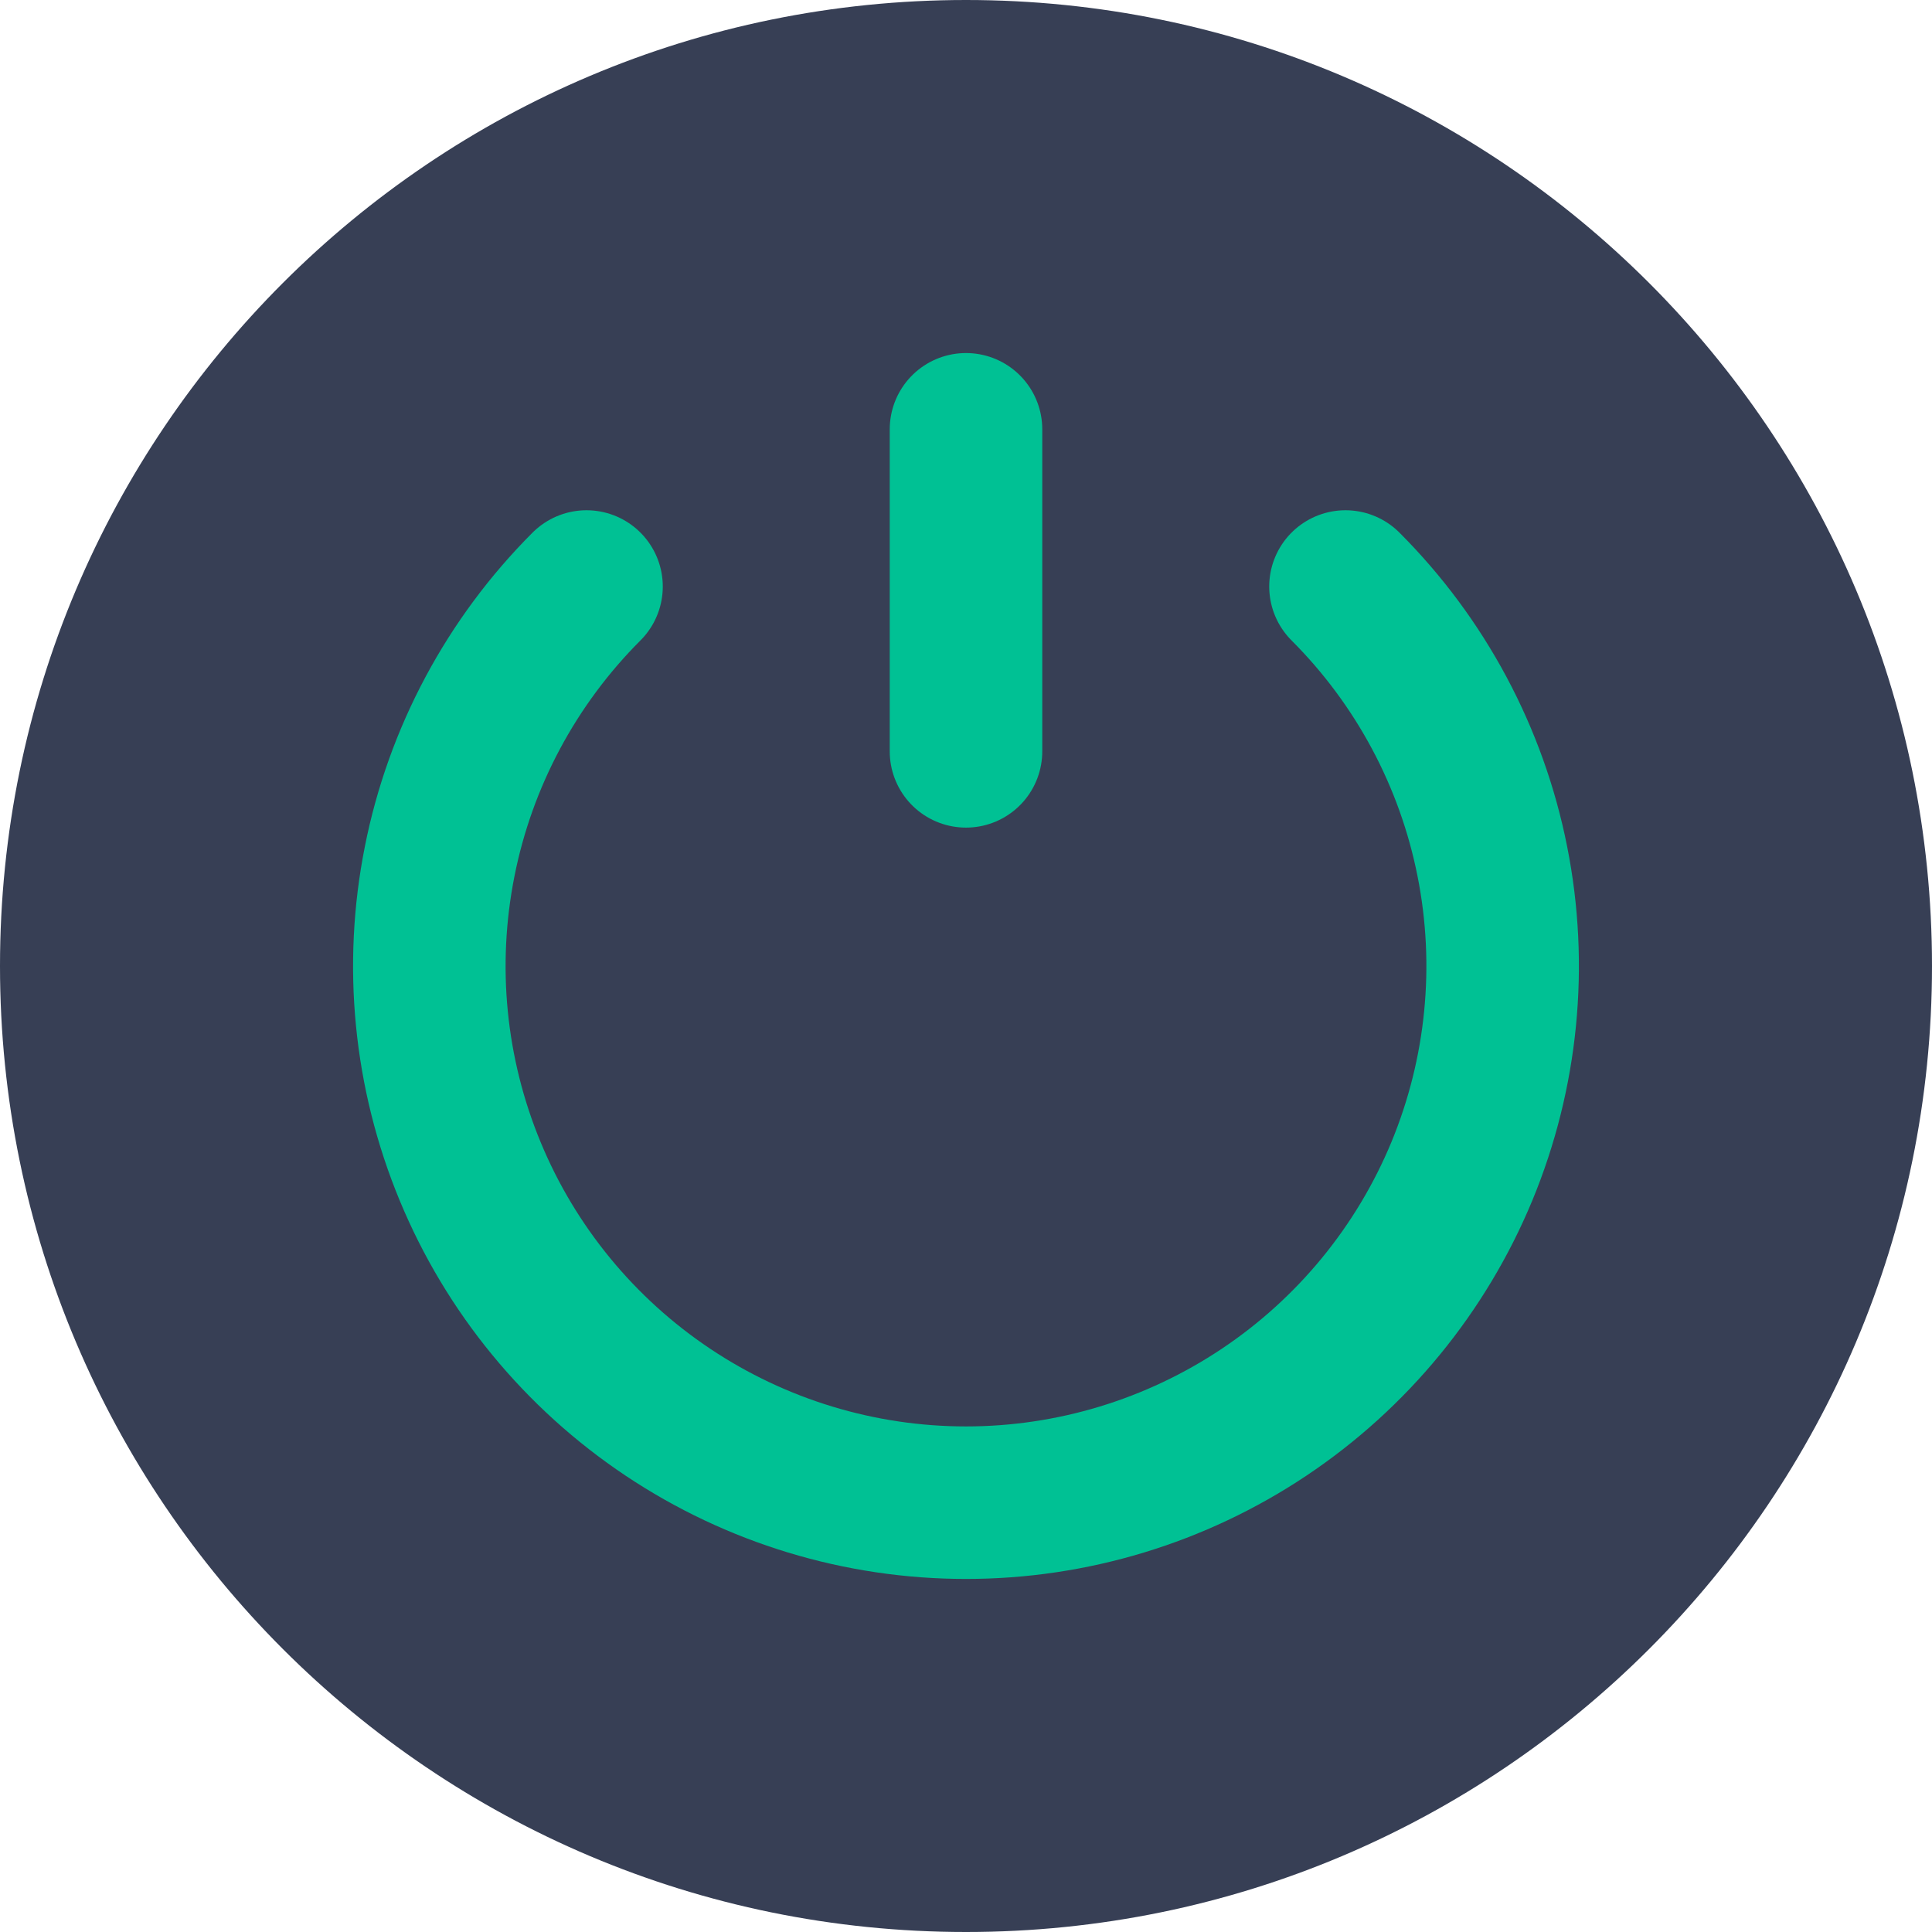
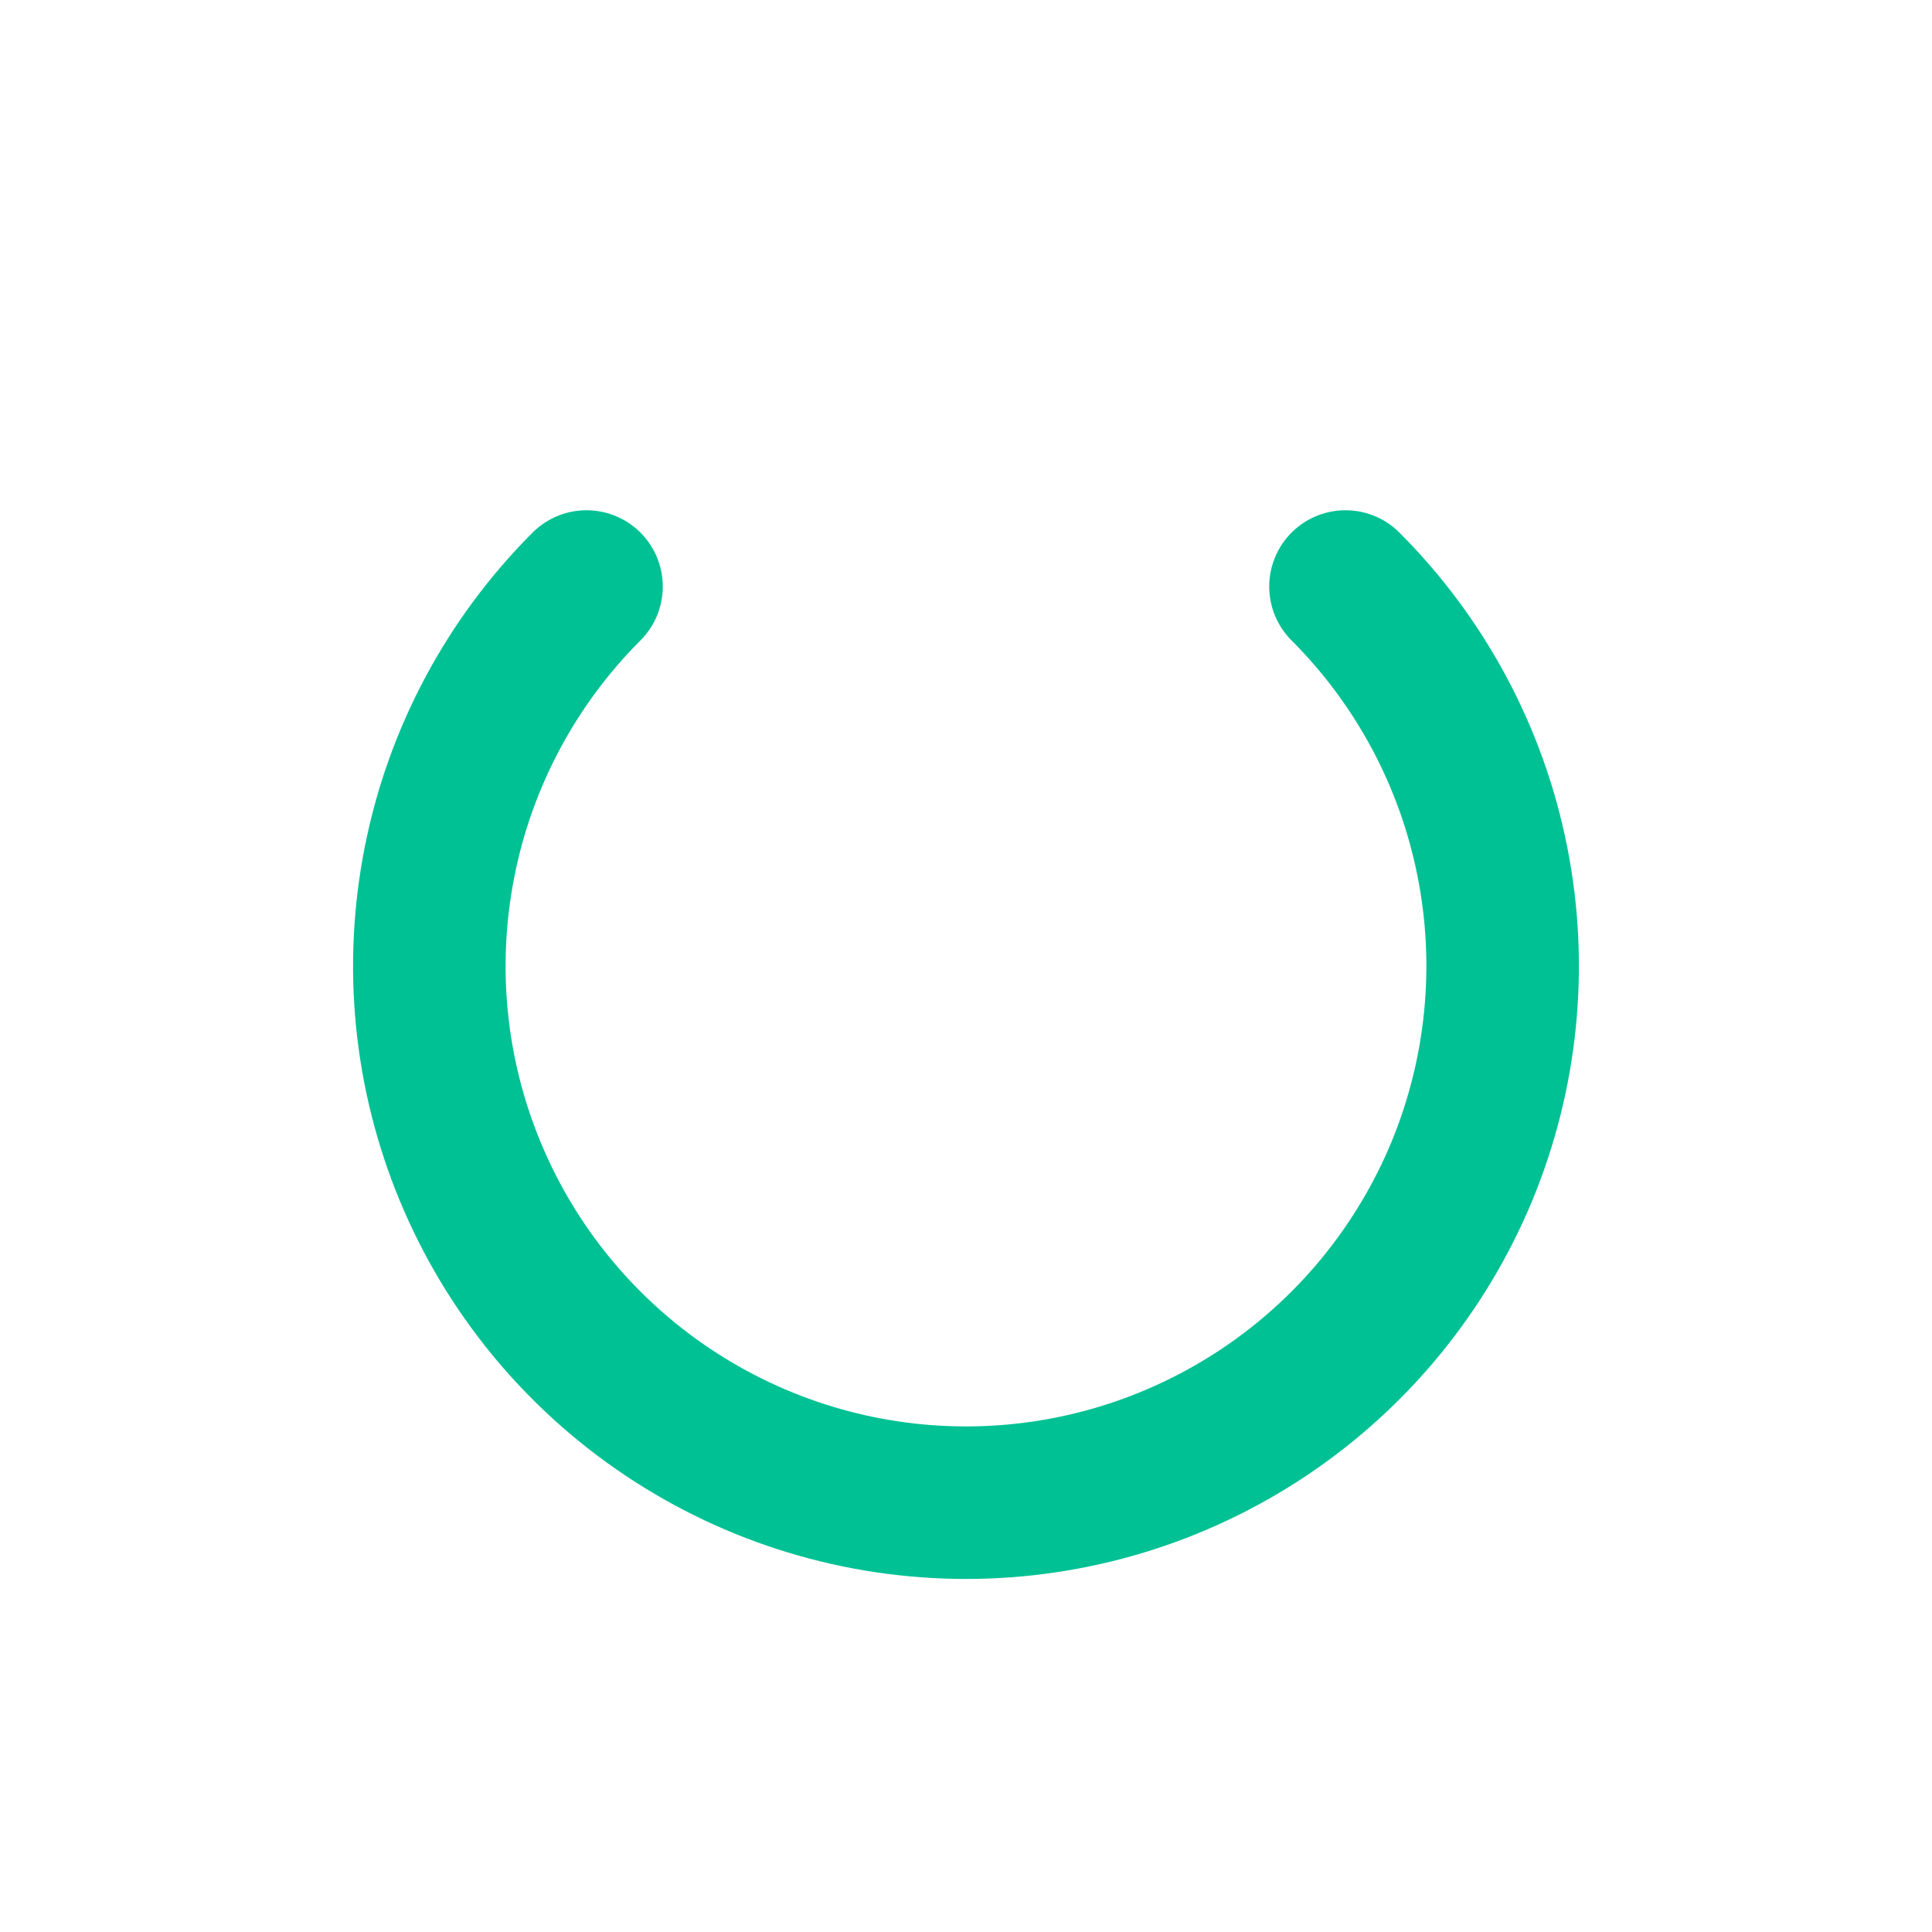
<svg xmlns="http://www.w3.org/2000/svg" width="19" height="19" viewBox="0 0 19 19" fill="none">
-   <path d="M19 9.5C19 14.747 14.747 19 9.5 19C4.253 19 0 14.747 0 9.5C0 4.253 4.253 0 9.5 0C14.747 0 19 4.253 19 9.5Z" fill="#373F55" />
  <path d="M5.768 5.768C5.03 6.506 4.527 7.447 4.324 8.47C4.12 9.494 4.224 10.555 4.624 11.52C5.023 12.484 5.7 13.308 6.568 13.888C7.436 14.468 8.456 14.778 9.5 14.778C10.544 14.778 11.564 14.468 12.432 13.888C13.3 13.308 13.976 12.484 14.376 11.52C14.775 10.555 14.88 9.494 14.676 8.47C14.473 7.447 13.97 6.506 13.232 5.768" stroke="#00C194" stroke-width="1.5" stroke-linecap="round" />
-   <path d="M9.5 7.389L9.5 4.222" stroke="#00C194" stroke-width="1.5" stroke-linecap="round" />
</svg>